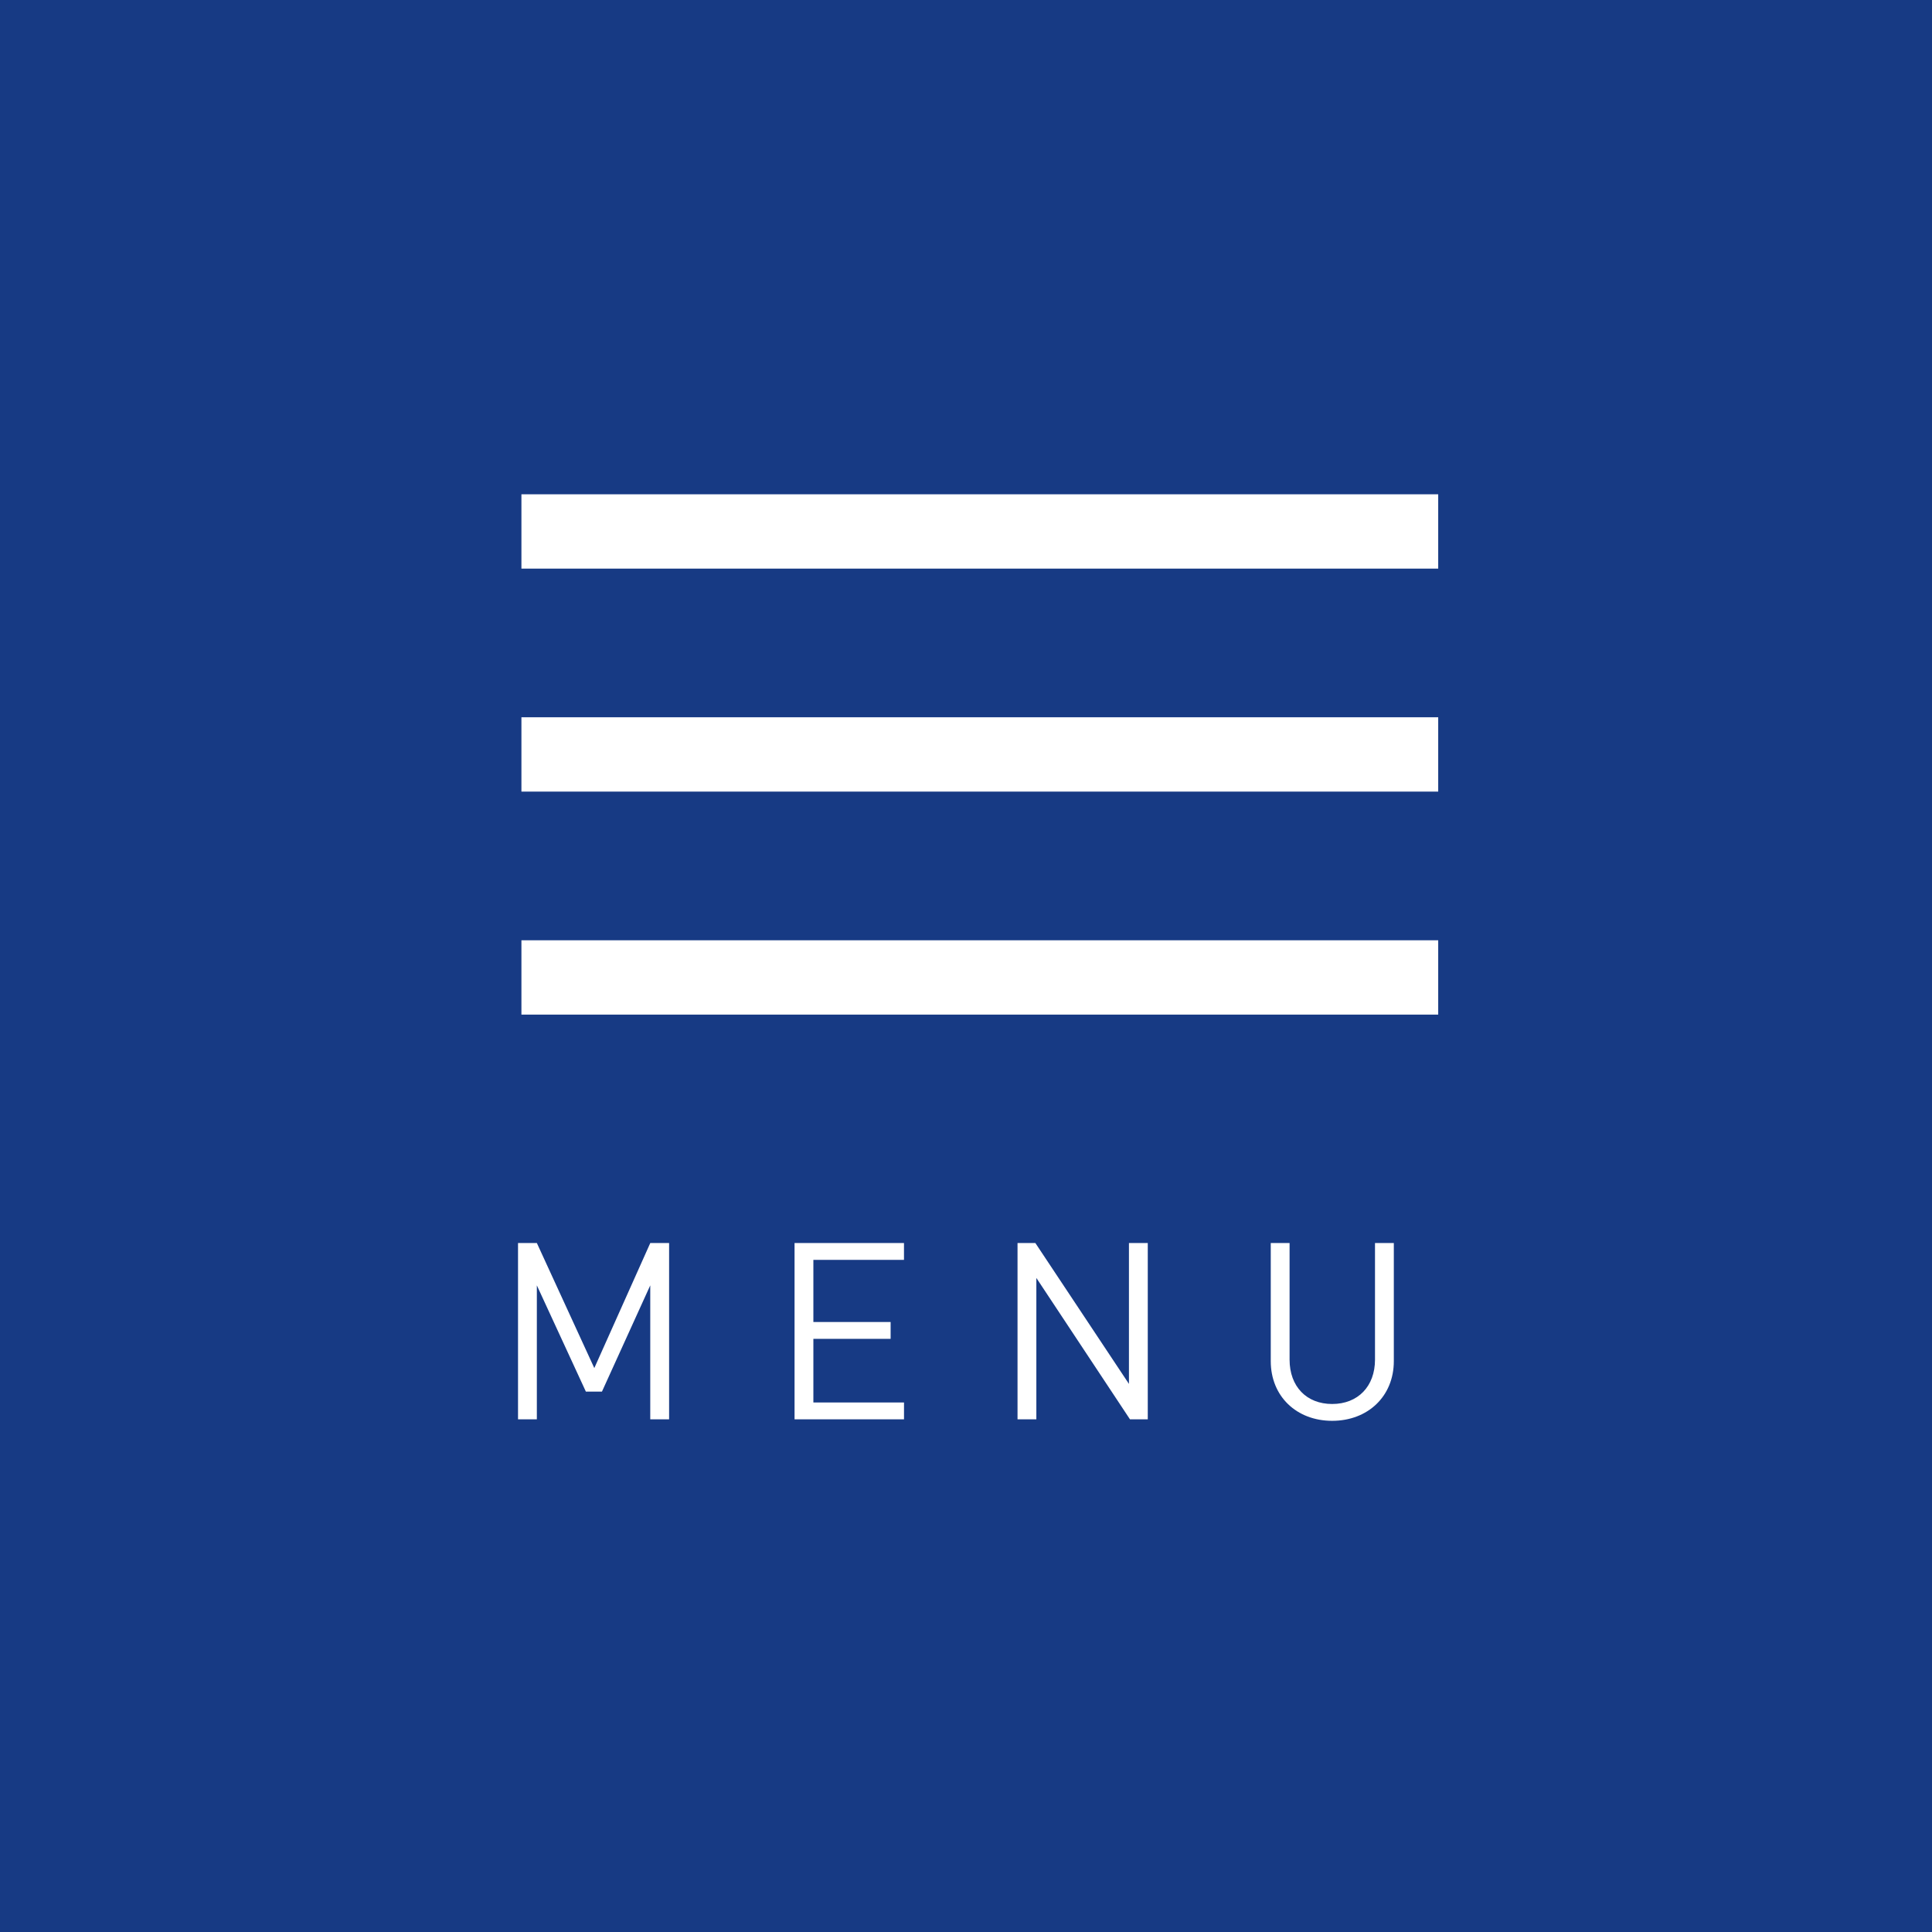
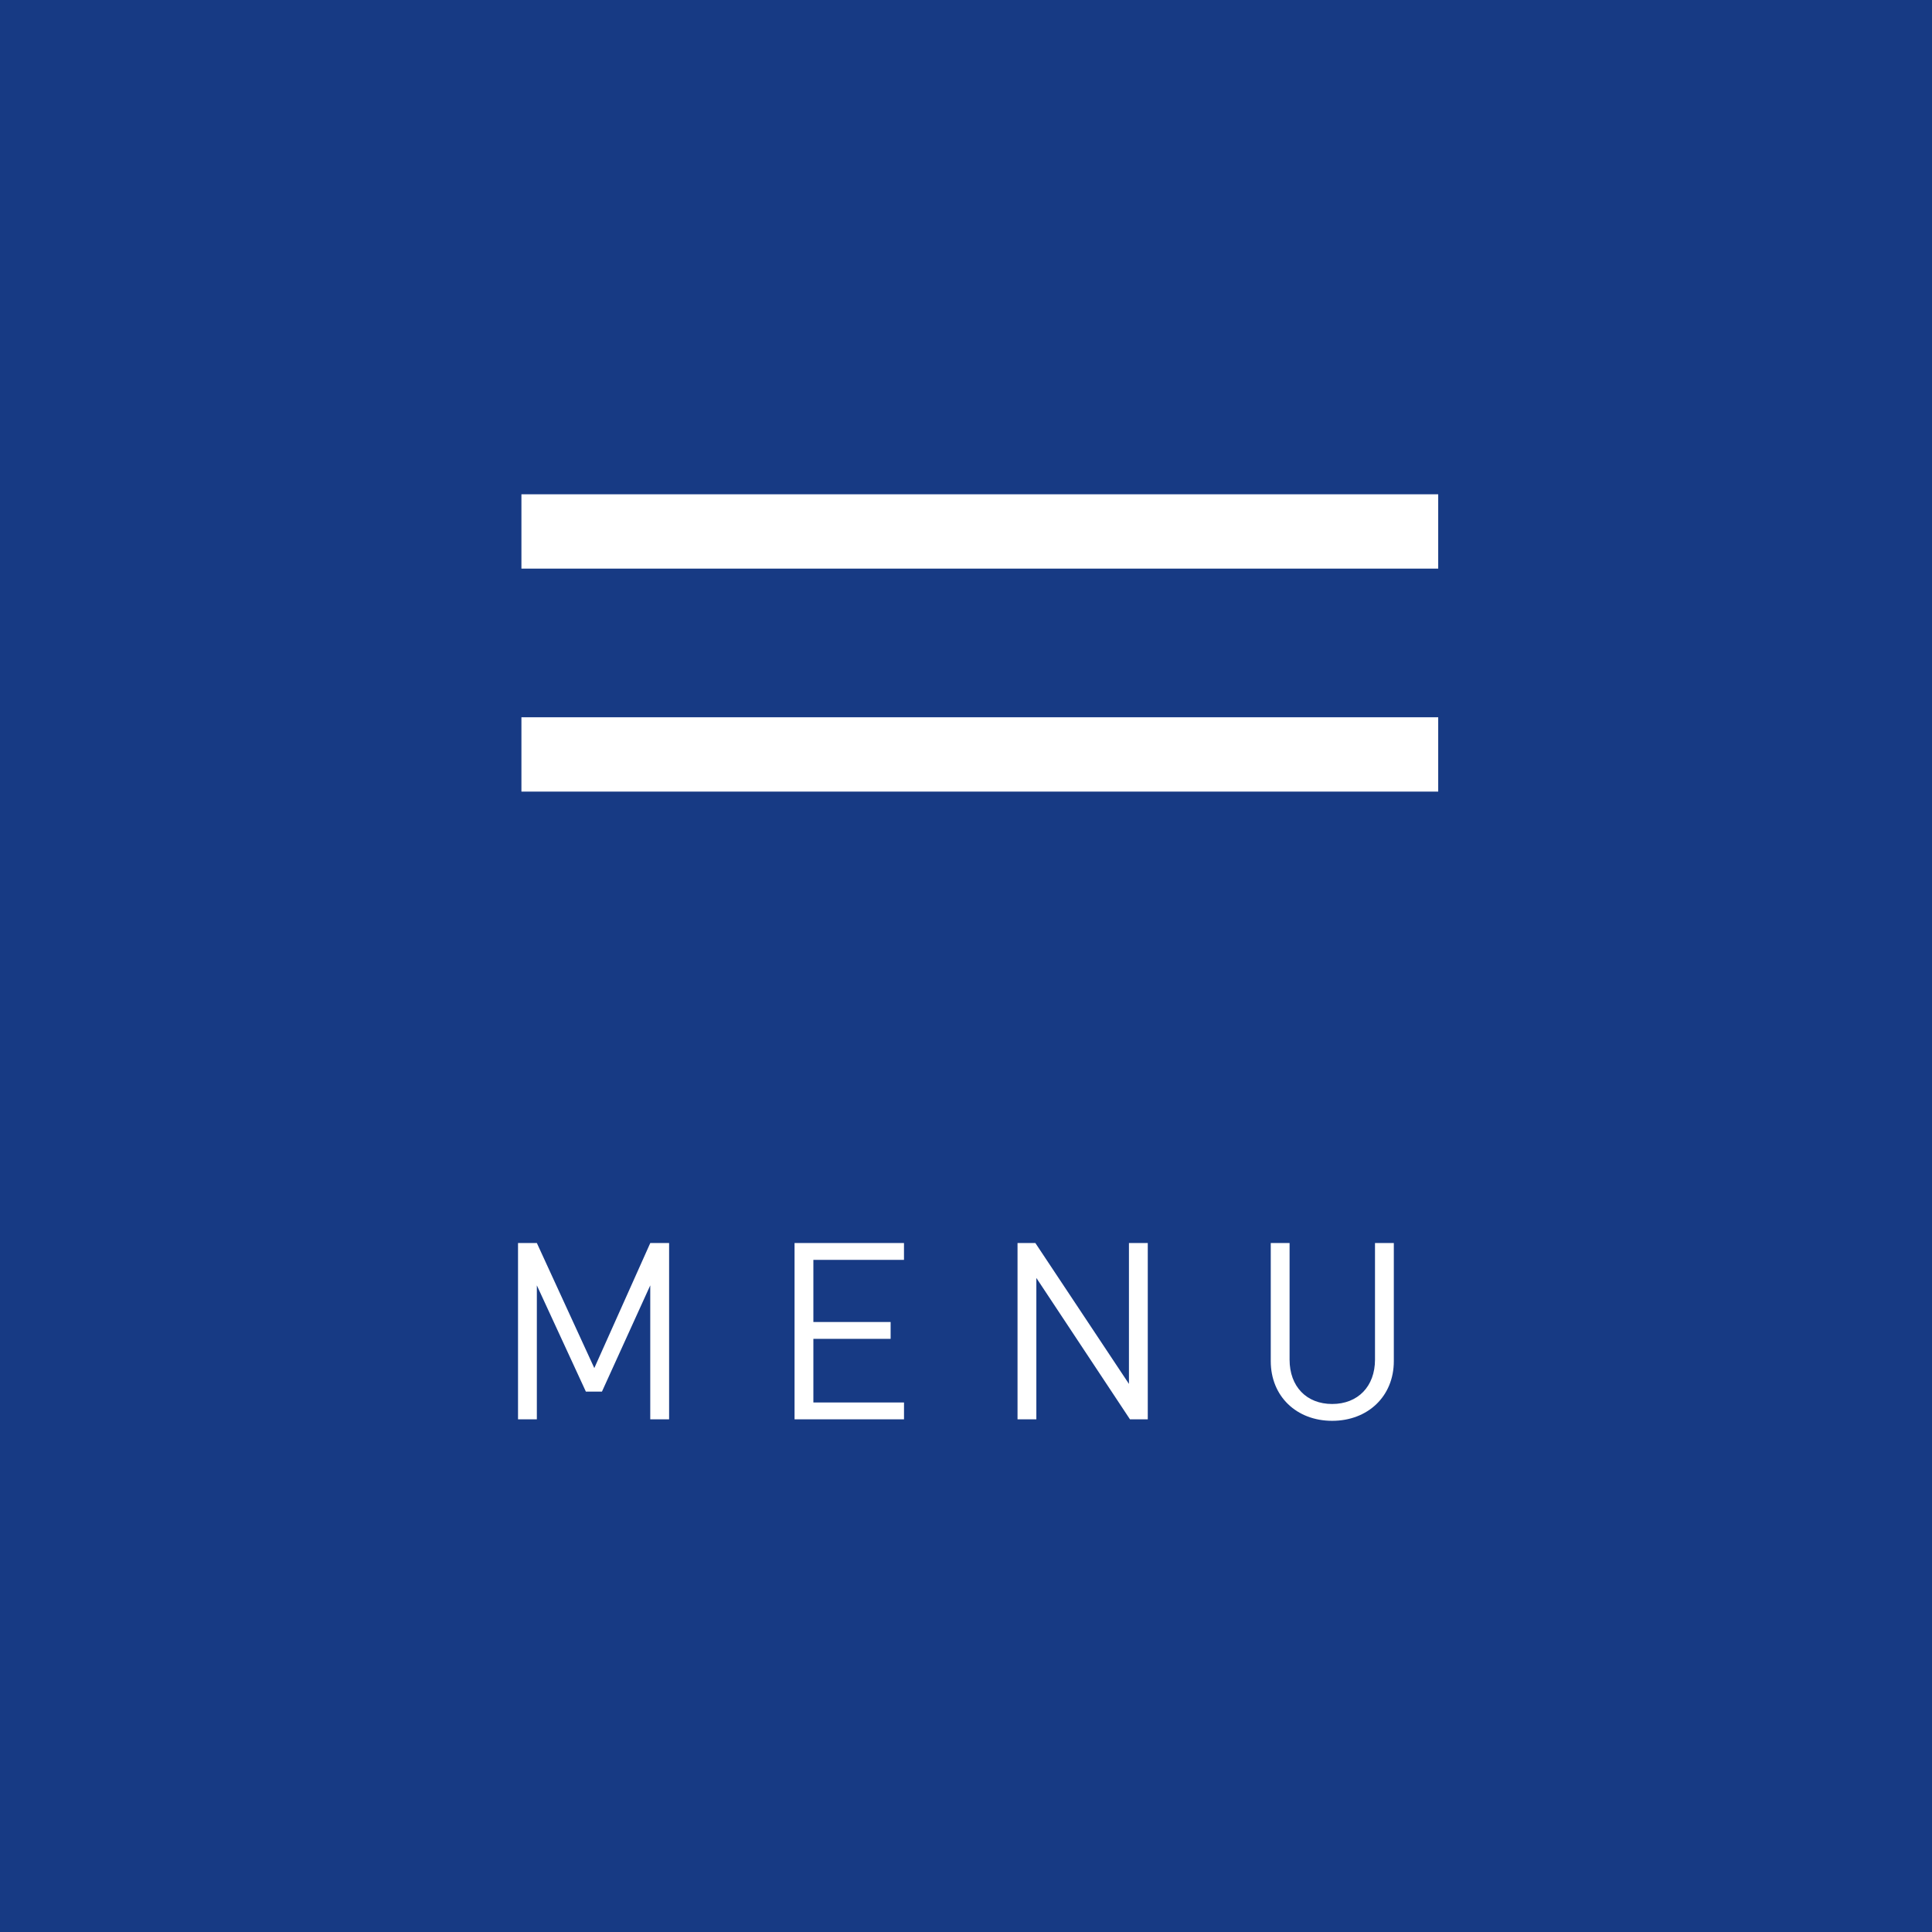
<svg xmlns="http://www.w3.org/2000/svg" version="1.1" id="レイヤー_1" x="0px" y="0px" viewBox="0 0 70 70" enable-background="new 0 0 70 70" xml:space="preserve">
  <rect fill="#173A84" width="70" height="70" />
  <g>
    <path fill="#FFFFFF" d="M23.56,51.425v-4.854l-1.75,3.849h-0.583l-1.776-3.849v4.854h-0.682v-6.388h0.682l2.082,4.531l2.028-4.531   h0.682v6.388H23.56z" />
    <path fill="#FFFFFF" d="M28.788,51.425v-6.388h3.965v0.61H29.47v2.252h2.799v0.61H29.47v2.306h3.284v0.61H28.788z" />
    <path fill="#FFFFFF" d="M40.941,51.425l-3.392-5.123v5.123h-0.682v-6.388h0.646l3.391,5.105v-5.105h0.682v6.388H40.941z" />
    <path fill="#FFFFFF" d="M48.267,51.479c-1.292,0-2.225-0.888-2.225-2.162v-4.28h0.682v4.226c0,0.969,0.61,1.606,1.543,1.606   s1.552-0.637,1.552-1.606v-4.226h0.682v4.28C50.501,50.591,49.559,51.479,48.267,51.479z" />
  </g>
  <g>
    <rect x="18.892" y="17.909" fill="#FFFFFF" width="33.217" height="2.693" />
    <rect x="18.892" y="25.988" fill="#FFFFFF" width="33.217" height="2.693" />
-     <rect x="18.892" y="34.068" fill="#FFFFFF" width="33.217" height="2.693" />
  </g>
</svg>